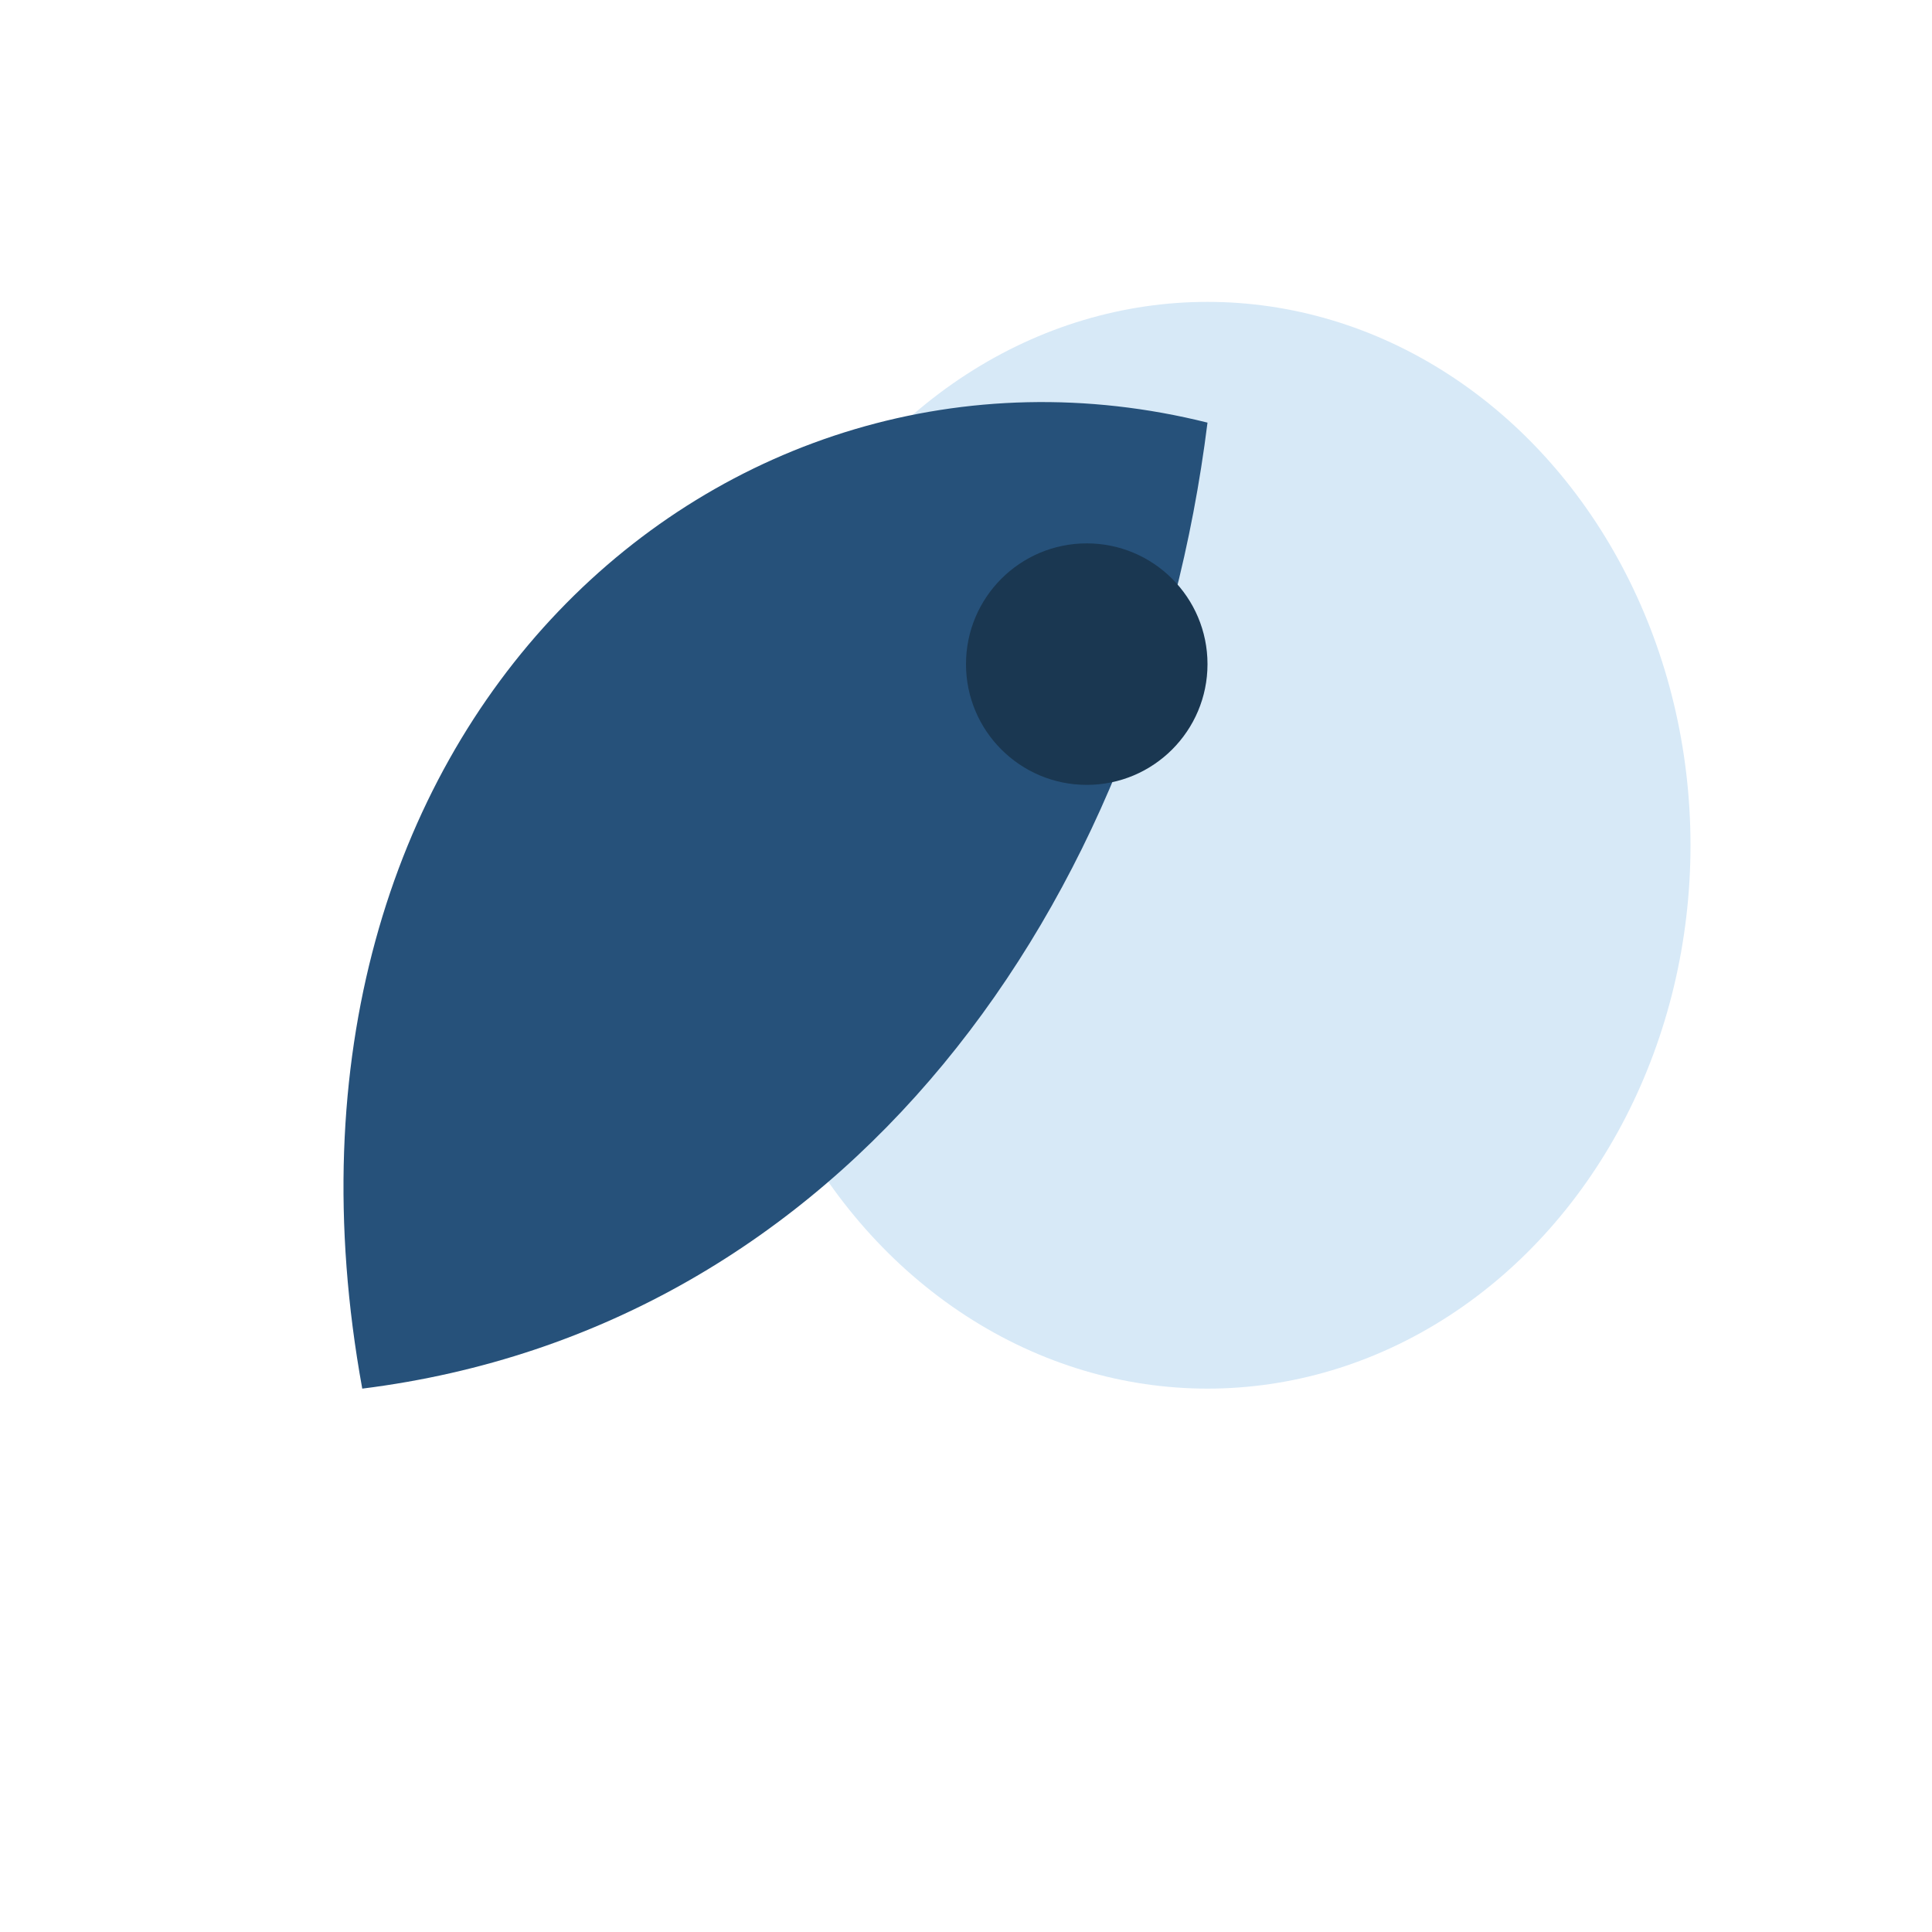
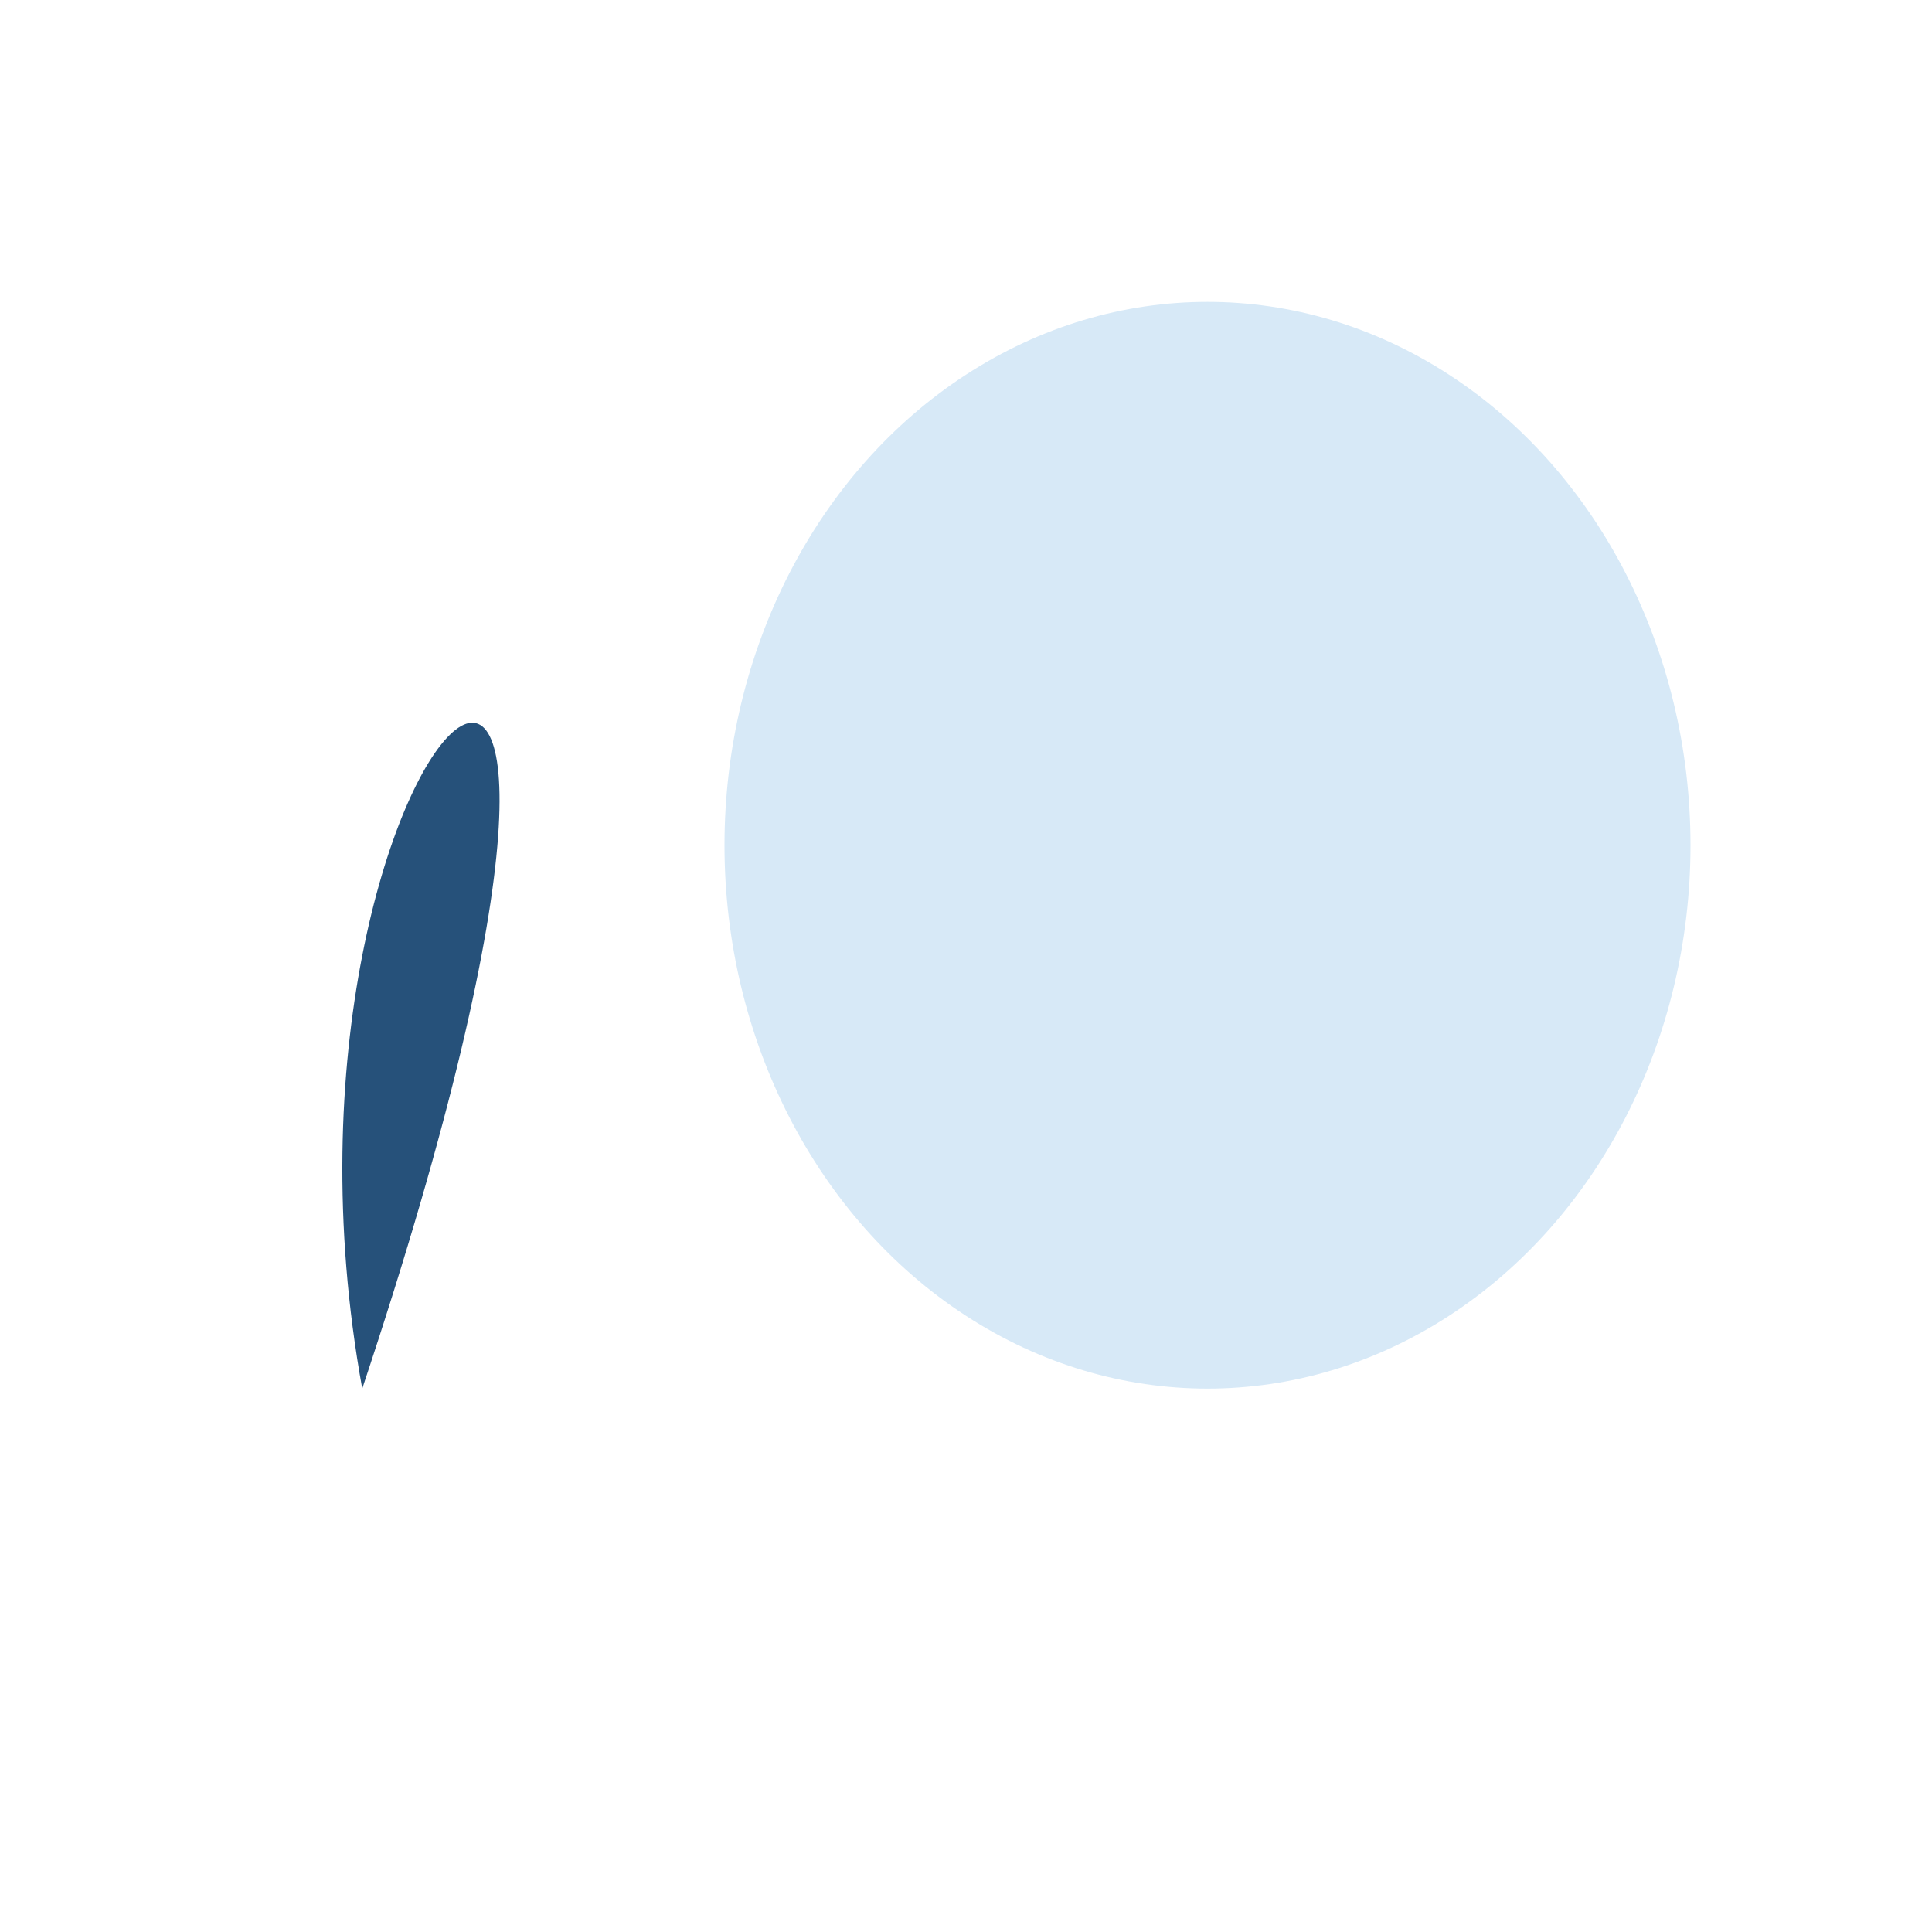
<svg xmlns="http://www.w3.org/2000/svg" width="32" height="32" viewBox="0 0 32 32">
  <ellipse cx="20" cy="14" rx="8" ry="9" fill="#D7E9F7" />
-   <path d="M6 23c8-1 13-8 14-16C12 5 4 12 6 23z" fill="#26517A" />
-   <circle cx="18" cy="11" r="2" fill="#1A3751" />
+   <path d="M6 23C12 5 4 12 6 23z" fill="#26517A" />
</svg>